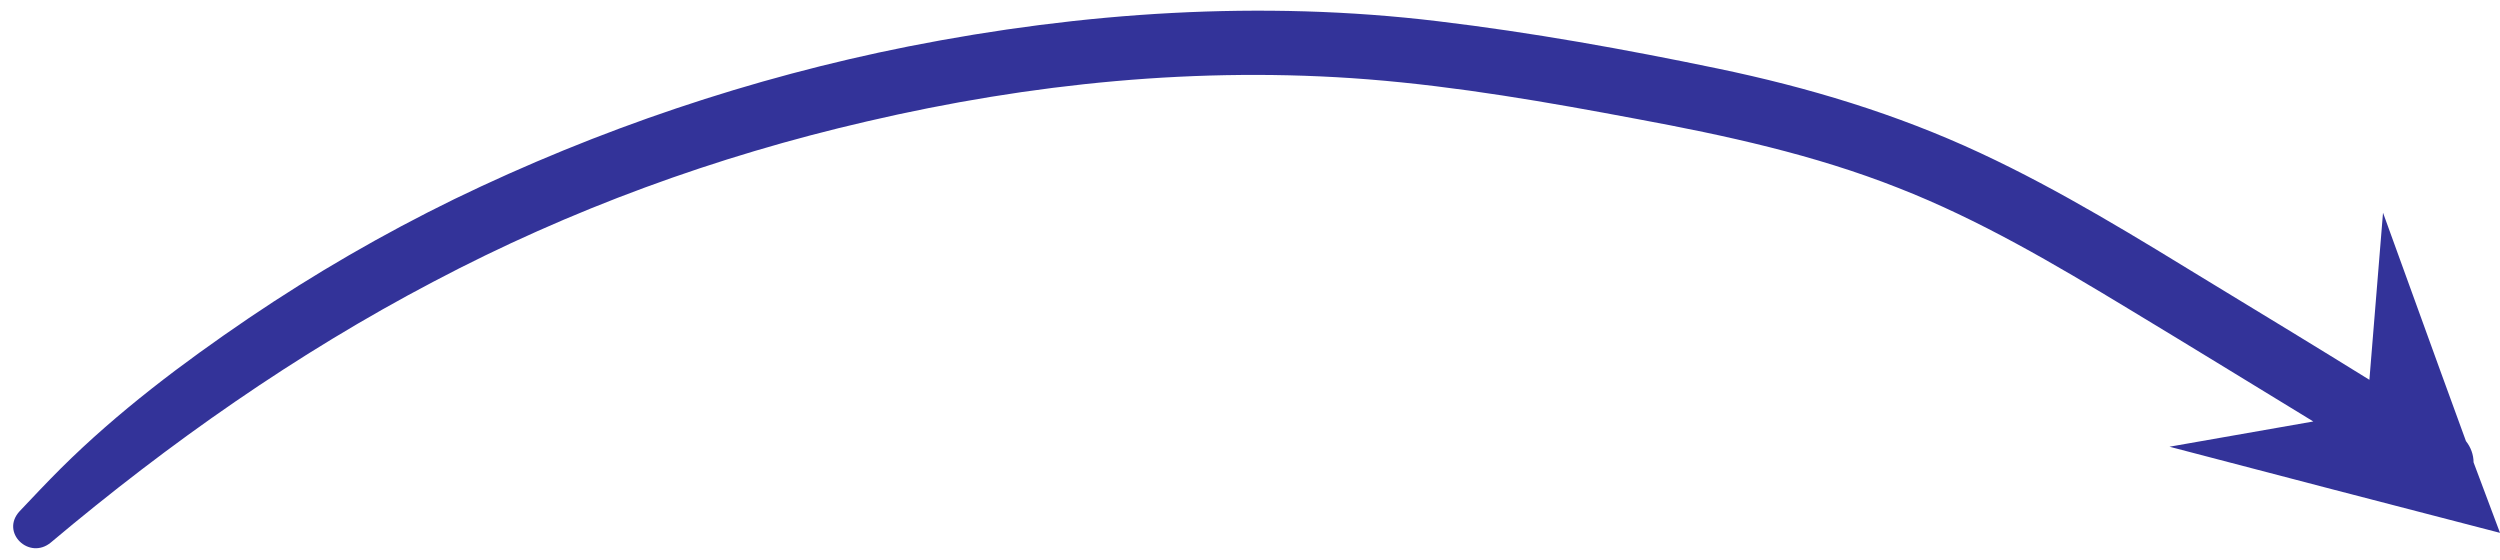
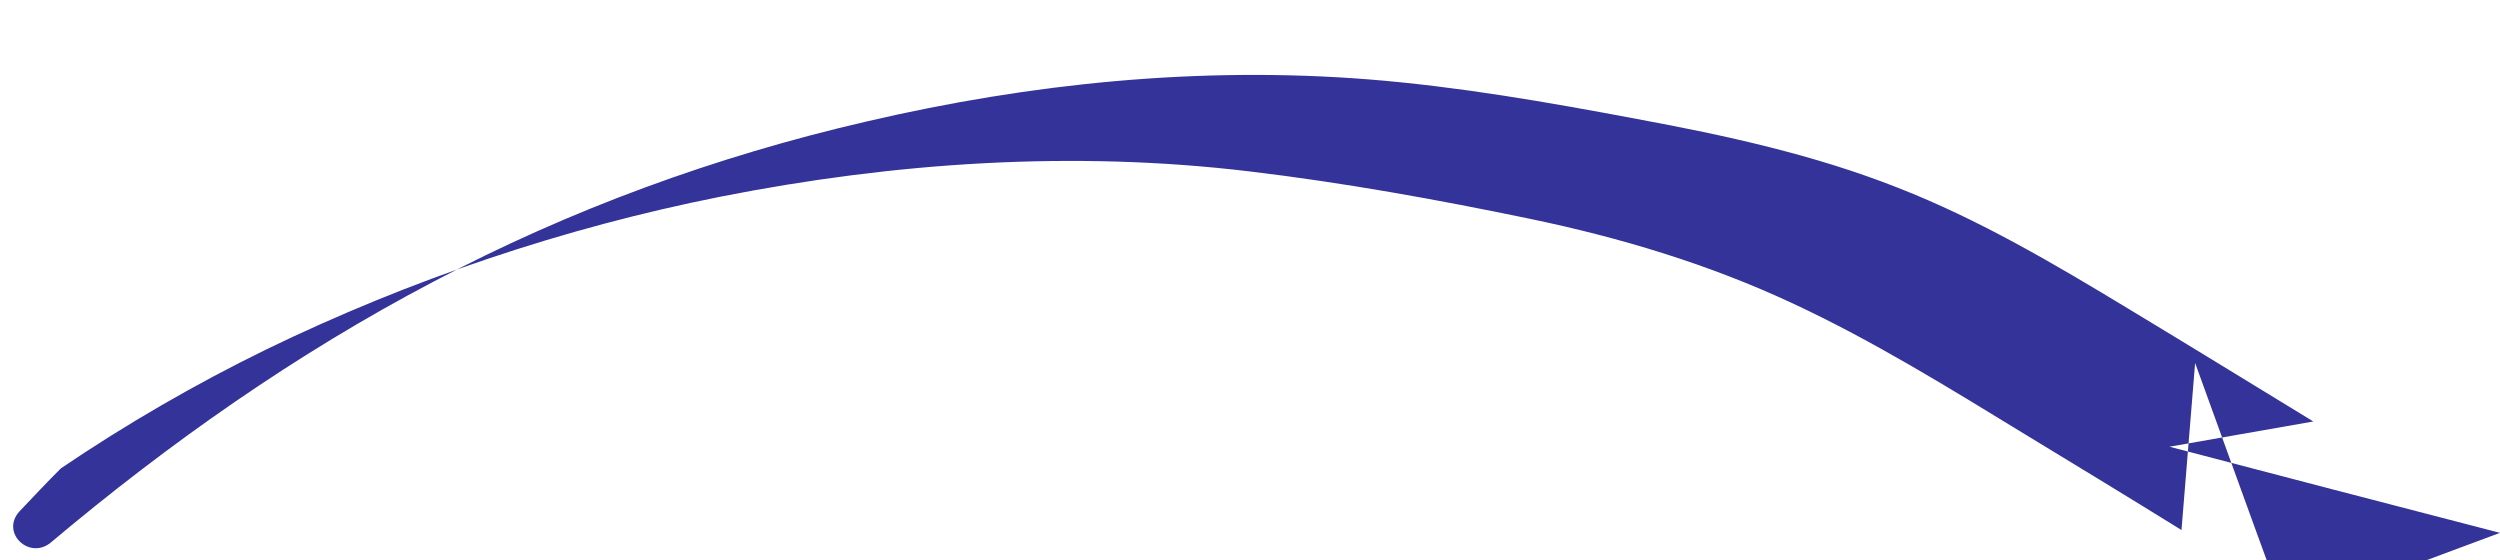
<svg xmlns="http://www.w3.org/2000/svg" fill="#000000" height="139.9" preserveAspectRatio="xMidYMid meet" version="1" viewBox="38.7 321.5 624.0 139.9" width="624" zoomAndPan="magnify">
  <g id="change1_1">
-     <path d="M662.7,454.5l-41.2-10.7L580.2,433l35.9-6.3c-15.4-9.4-30.7-18.8-46.1-28.1 c-18.5-11.2-37.3-22.3-57.5-30.2c-21-8.3-43.1-13.1-65.2-17.2c-22.3-4.2-44.6-8.1-67.2-9.9c-42.1-3.3-84.2,1-125,10.5 c-37.7,8.7-74.1,22-108.2,40c-34.3,18-65.9,40.2-95.5,65.1c-5.4,4.5-12.7-2.5-7.8-7.8c3.4-3.6,6.8-7.2,10.3-10.7 c14.2-14.1,30.4-26.3,46.9-37.5c16.4-11.1,33.5-21,51.3-29.7c35.9-17.4,74.1-30.3,113.3-38.1c43.5-8.6,88.2-11.6,132.2-6.3 c23.4,2.8,46.7,7,69.8,11.8c22.6,4.7,44.6,11.3,65.6,21.1c20.2,9.4,39.2,21.2,58.2,32.8c13,7.9,26,15.8,38.9,23.8l3.4-41.7l14.5,40 l6.2,17c1.2,1.5,1.9,3.4,1.9,5.3L662.7,454.5z" fill="#333399" />
+     <path d="M662.7,454.5l-41.2-10.7L580.2,433l35.9-6.3c-15.4-9.4-30.7-18.8-46.1-28.1 c-18.5-11.2-37.3-22.3-57.5-30.2c-21-8.3-43.1-13.1-65.2-17.2c-22.3-4.2-44.6-8.1-67.2-9.9c-42.1-3.3-84.2,1-125,10.5 c-37.7,8.7-74.1,22-108.2,40c-34.3,18-65.9,40.2-95.5,65.1c-5.4,4.5-12.7-2.5-7.8-7.8c3.4-3.6,6.8-7.2,10.3-10.7 c16.4-11.1,33.5-21,51.3-29.7c35.9-17.4,74.1-30.3,113.3-38.1c43.5-8.6,88.2-11.6,132.2-6.3 c23.4,2.8,46.7,7,69.8,11.8c22.6,4.7,44.6,11.3,65.6,21.1c20.2,9.4,39.2,21.2,58.2,32.8c13,7.9,26,15.8,38.9,23.8l3.4-41.7l14.5,40 l6.2,17c1.2,1.5,1.9,3.4,1.9,5.3L662.7,454.5z" fill="#333399" />
  </g>
</svg>